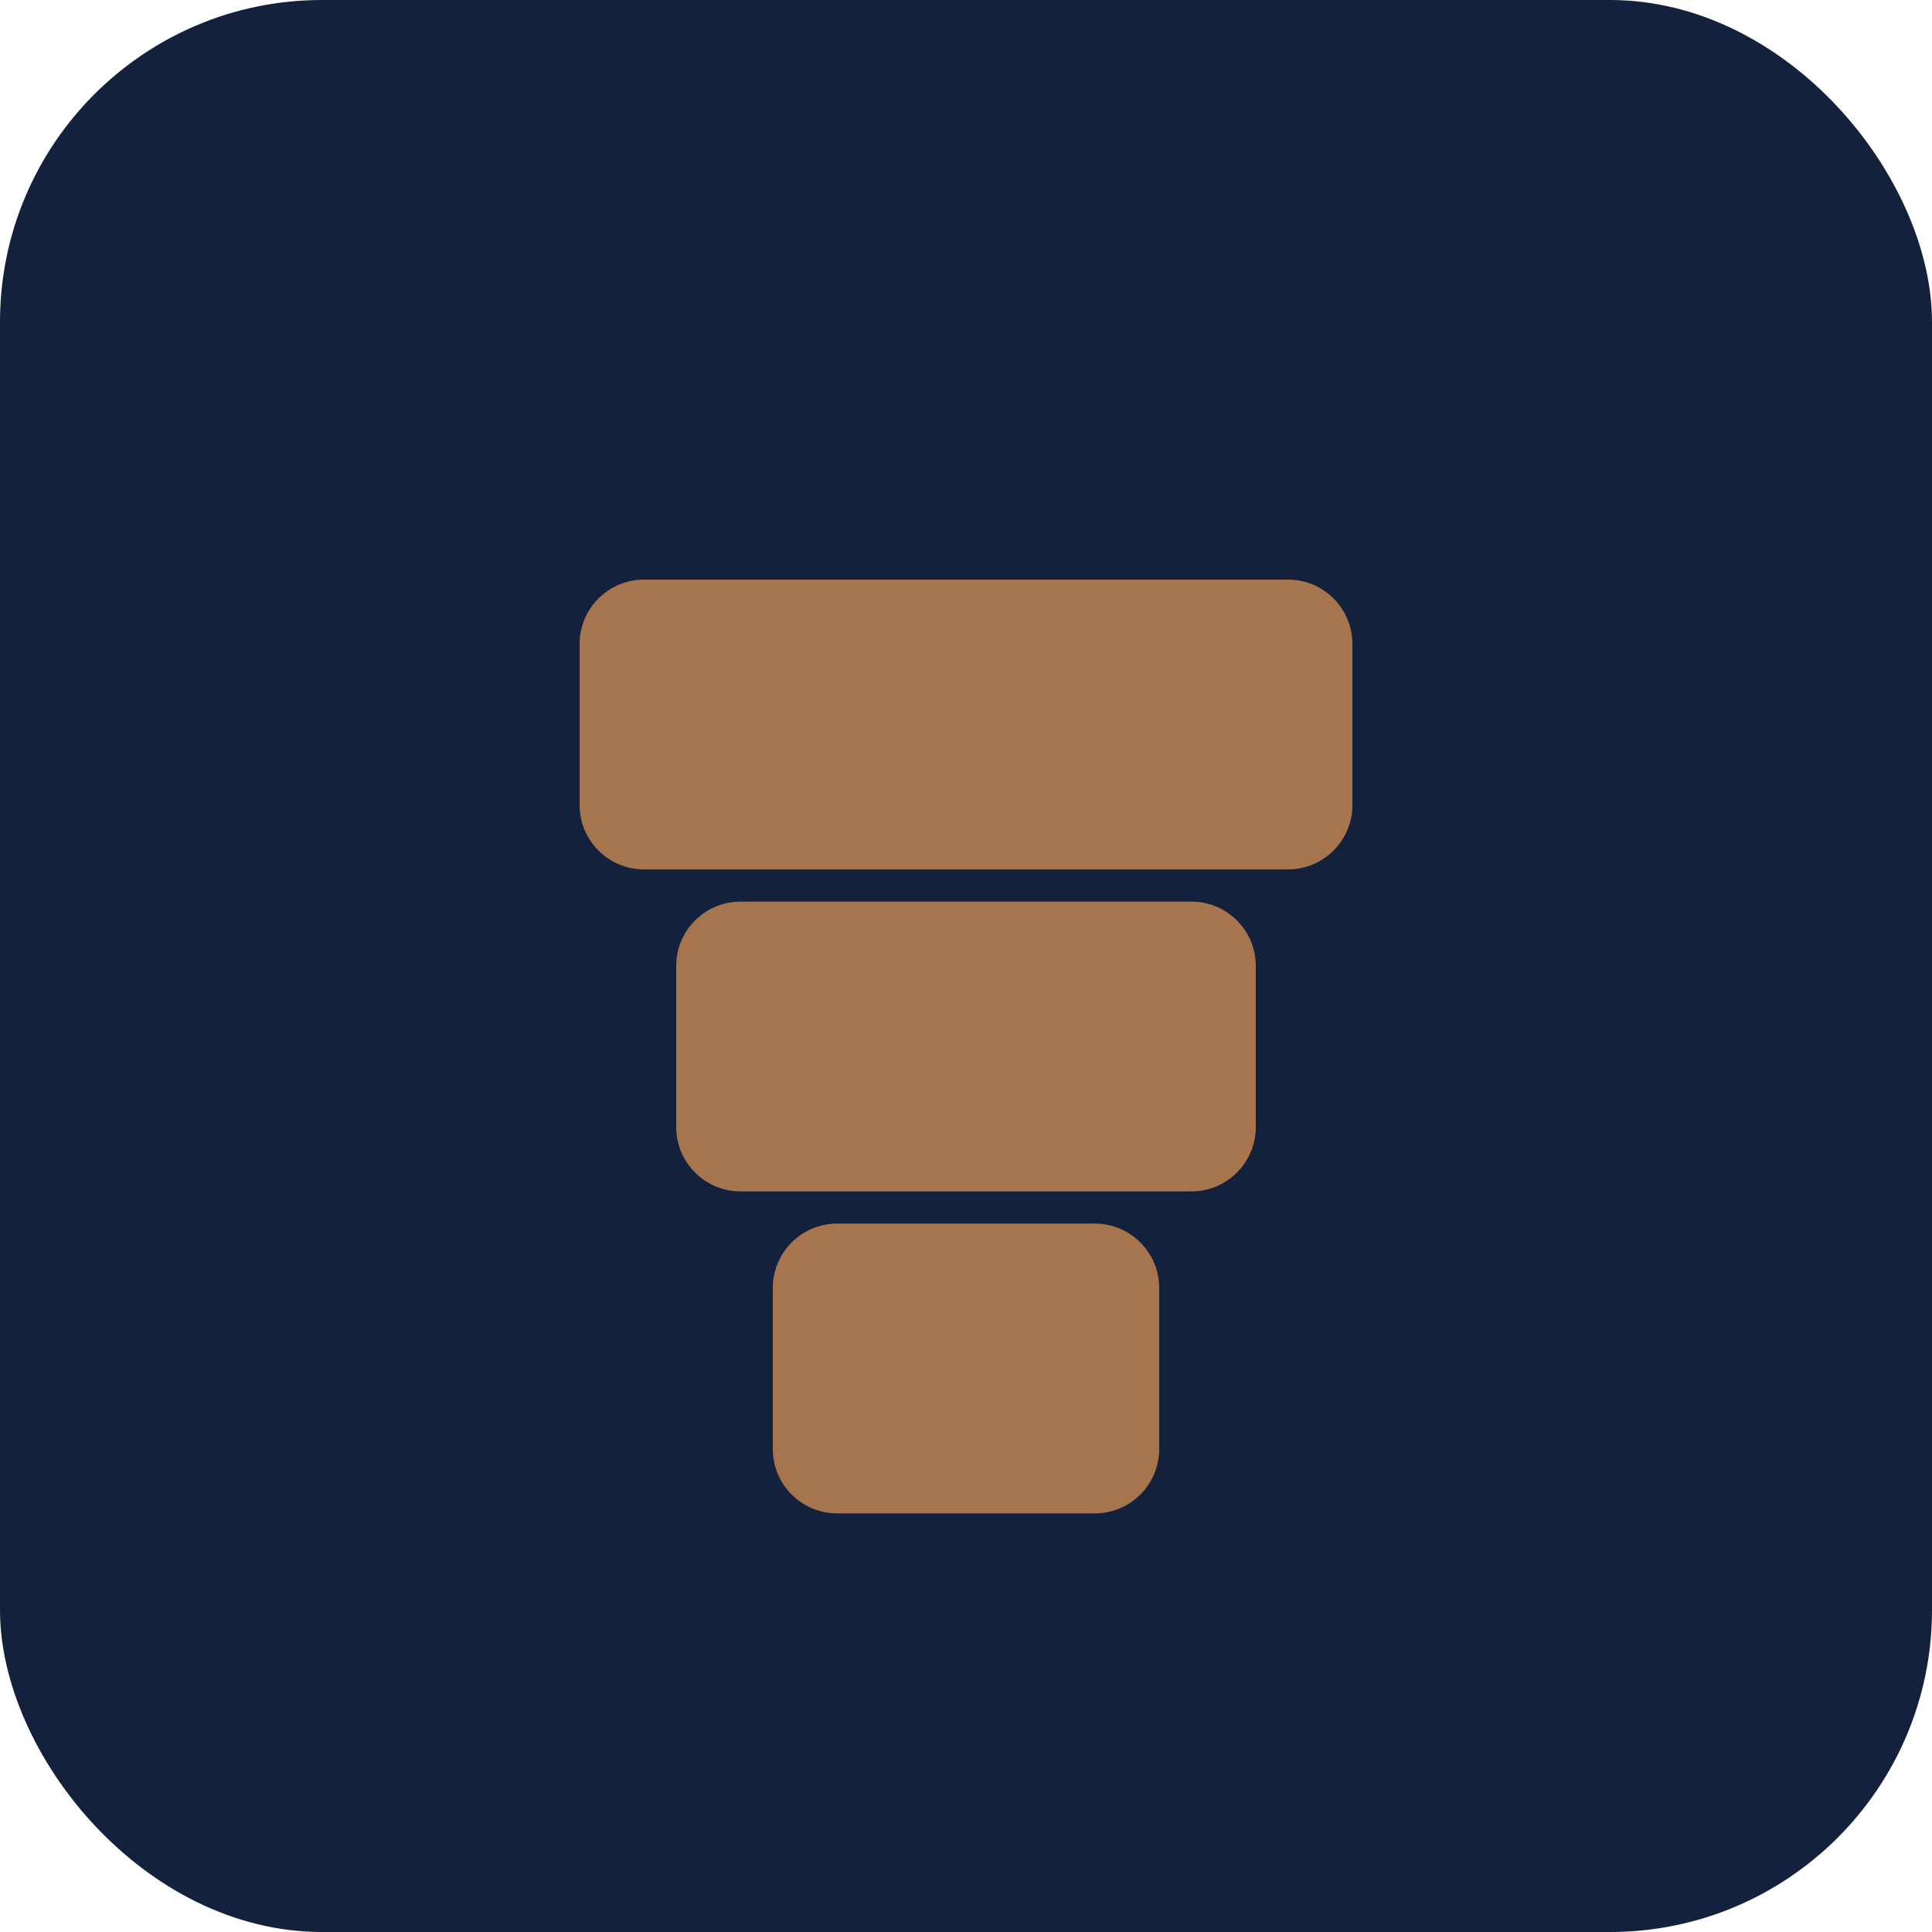
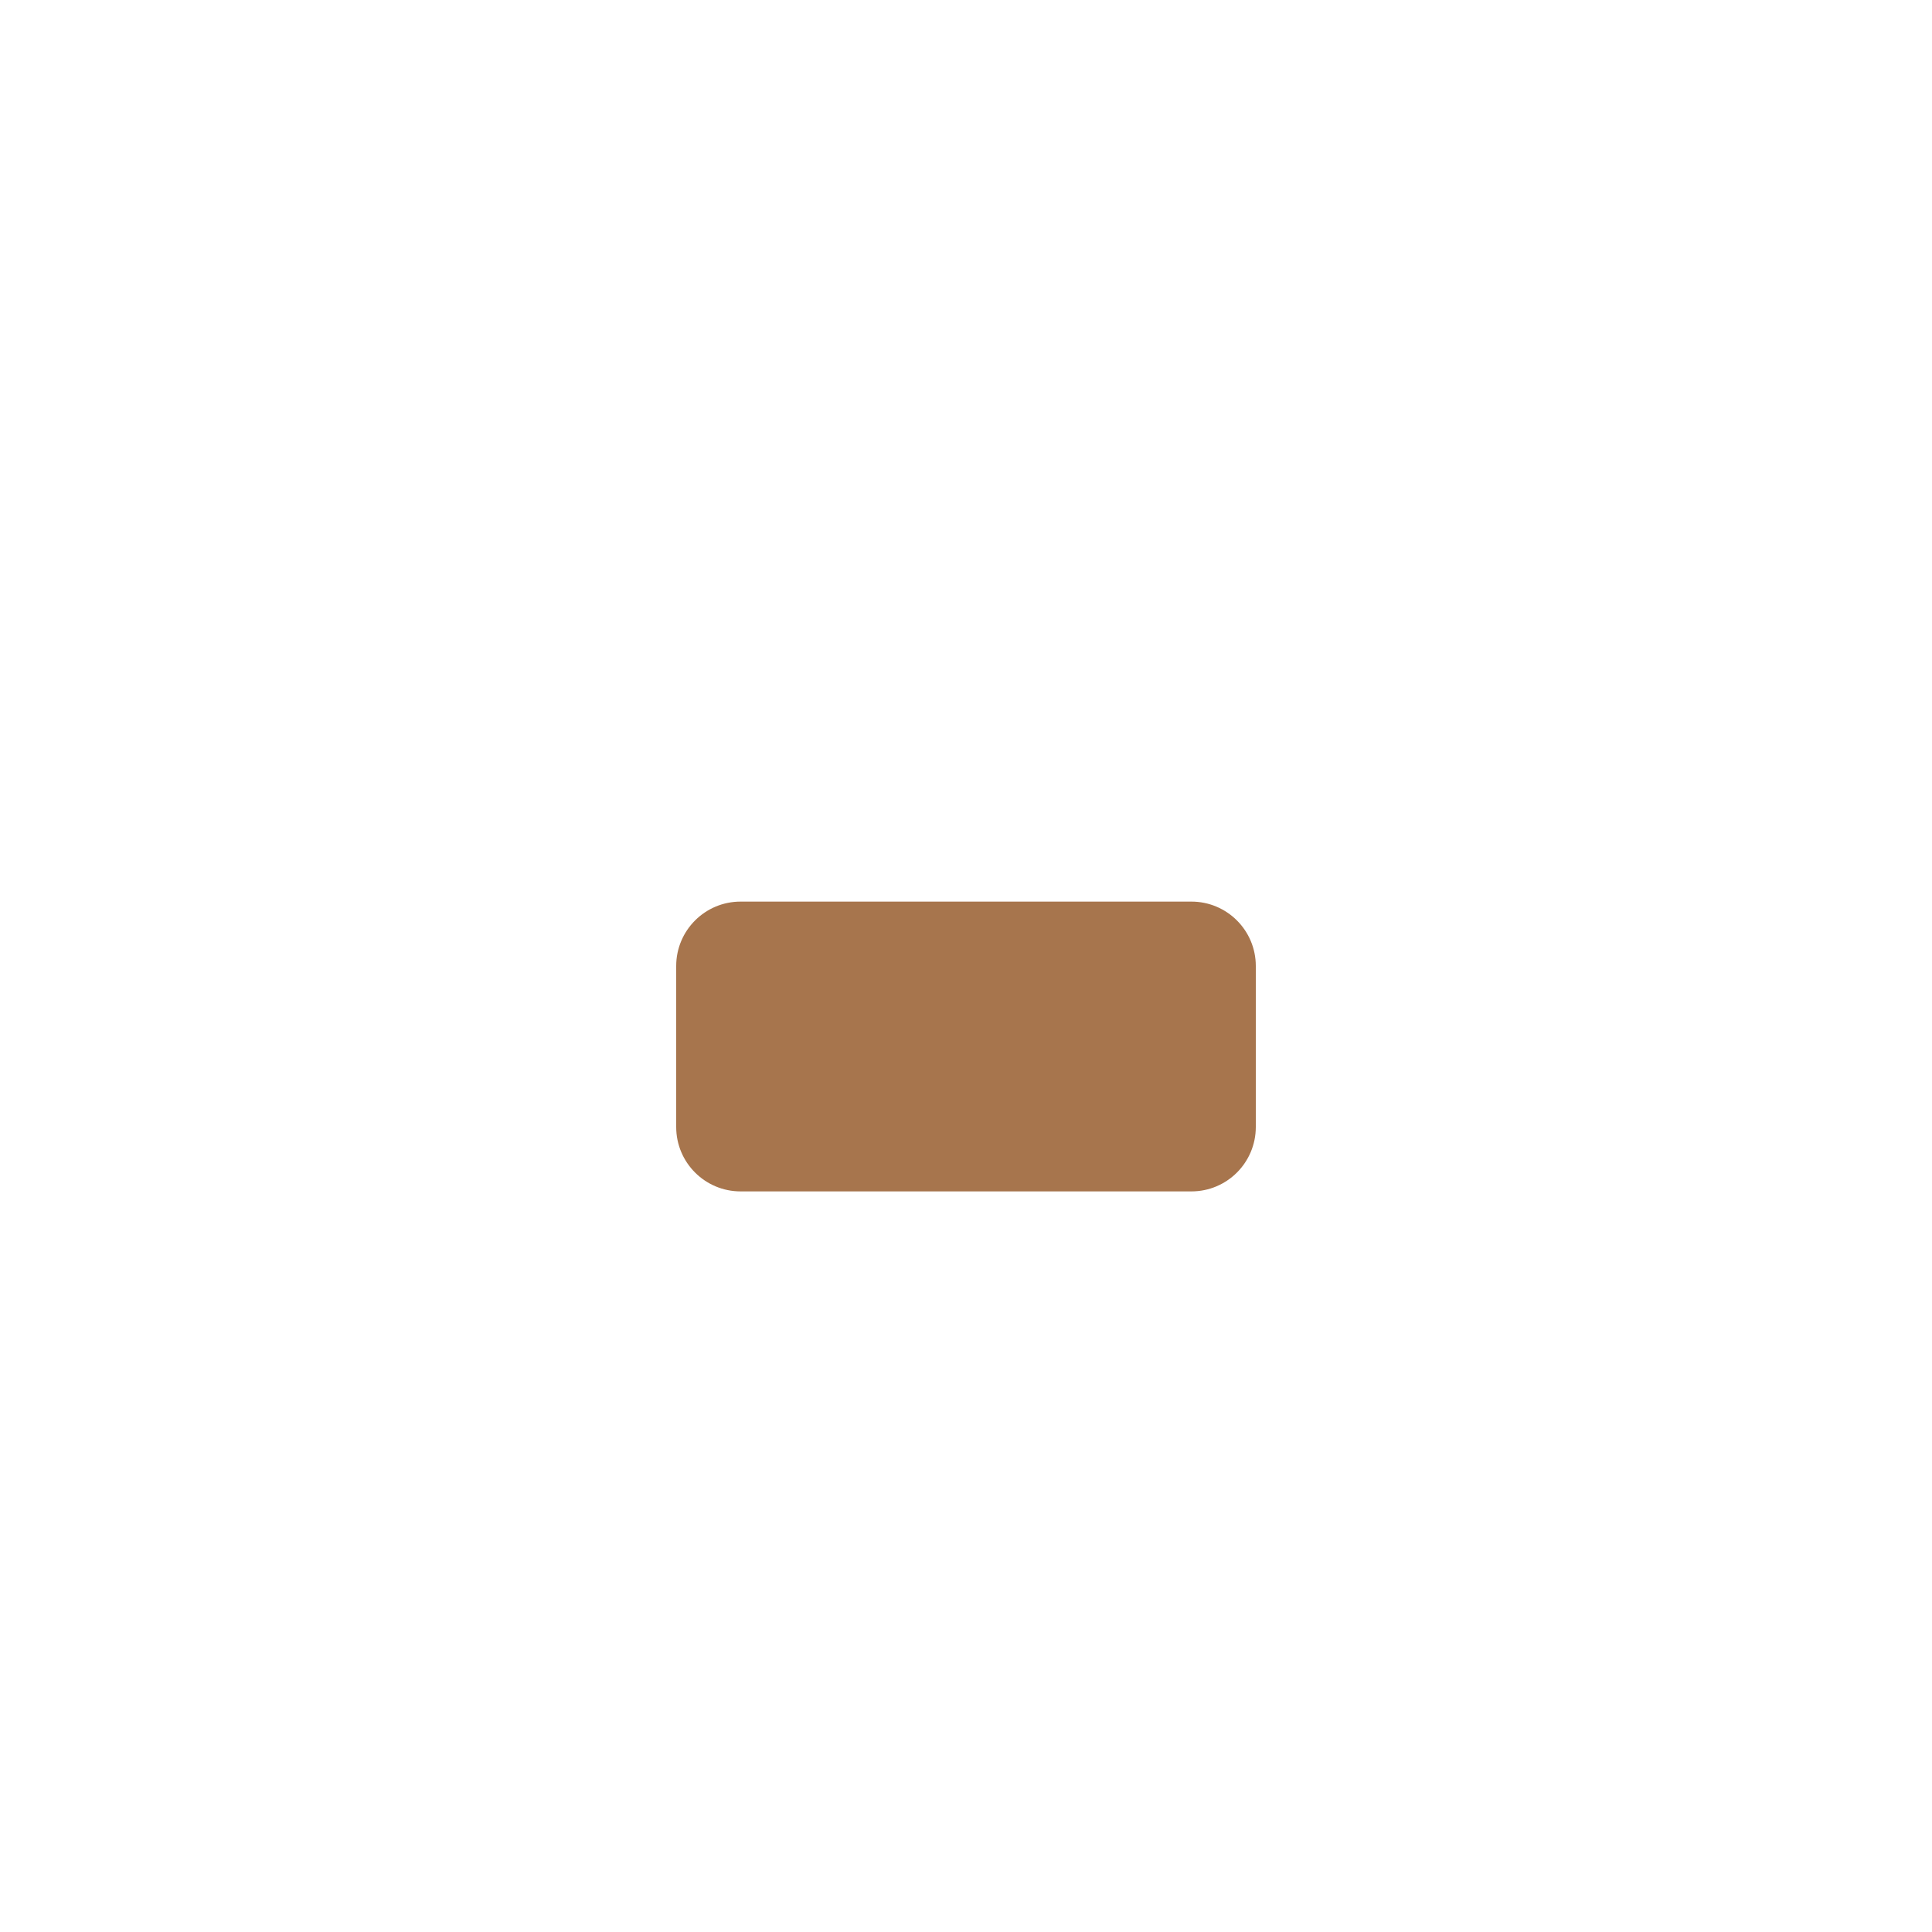
<svg xmlns="http://www.w3.org/2000/svg" viewBox="0 0 60 60">
-   <rect width="60" height="60" rx="10" fill="#14213d" />
-   <path d="M18 20C18 18.895 18.895 18 20 18H40C41.105 18 42 18.895 42 20V25C42 26.105 41.105 27 40 27H20C18.895 27 18 26.105 18 25V20Z" fill="#a7754d" />
  <path d="M21 30C21 28.895 21.895 28 23 28H37C38.105 28 39 28.895 39 30V35C39 36.105 38.105 37 37 37H23C21.895 37 21 36.105 21 35V30Z" fill="#a7754d" />
-   <path d="M24 40C24 38.895 24.895 38 26 38H34C35.105 38 36 38.895 36 40V45C36 46.105 35.105 47 34 47H26C24.895 47 24 46.105 24 45V40Z" fill="#a7754d" />
</svg>